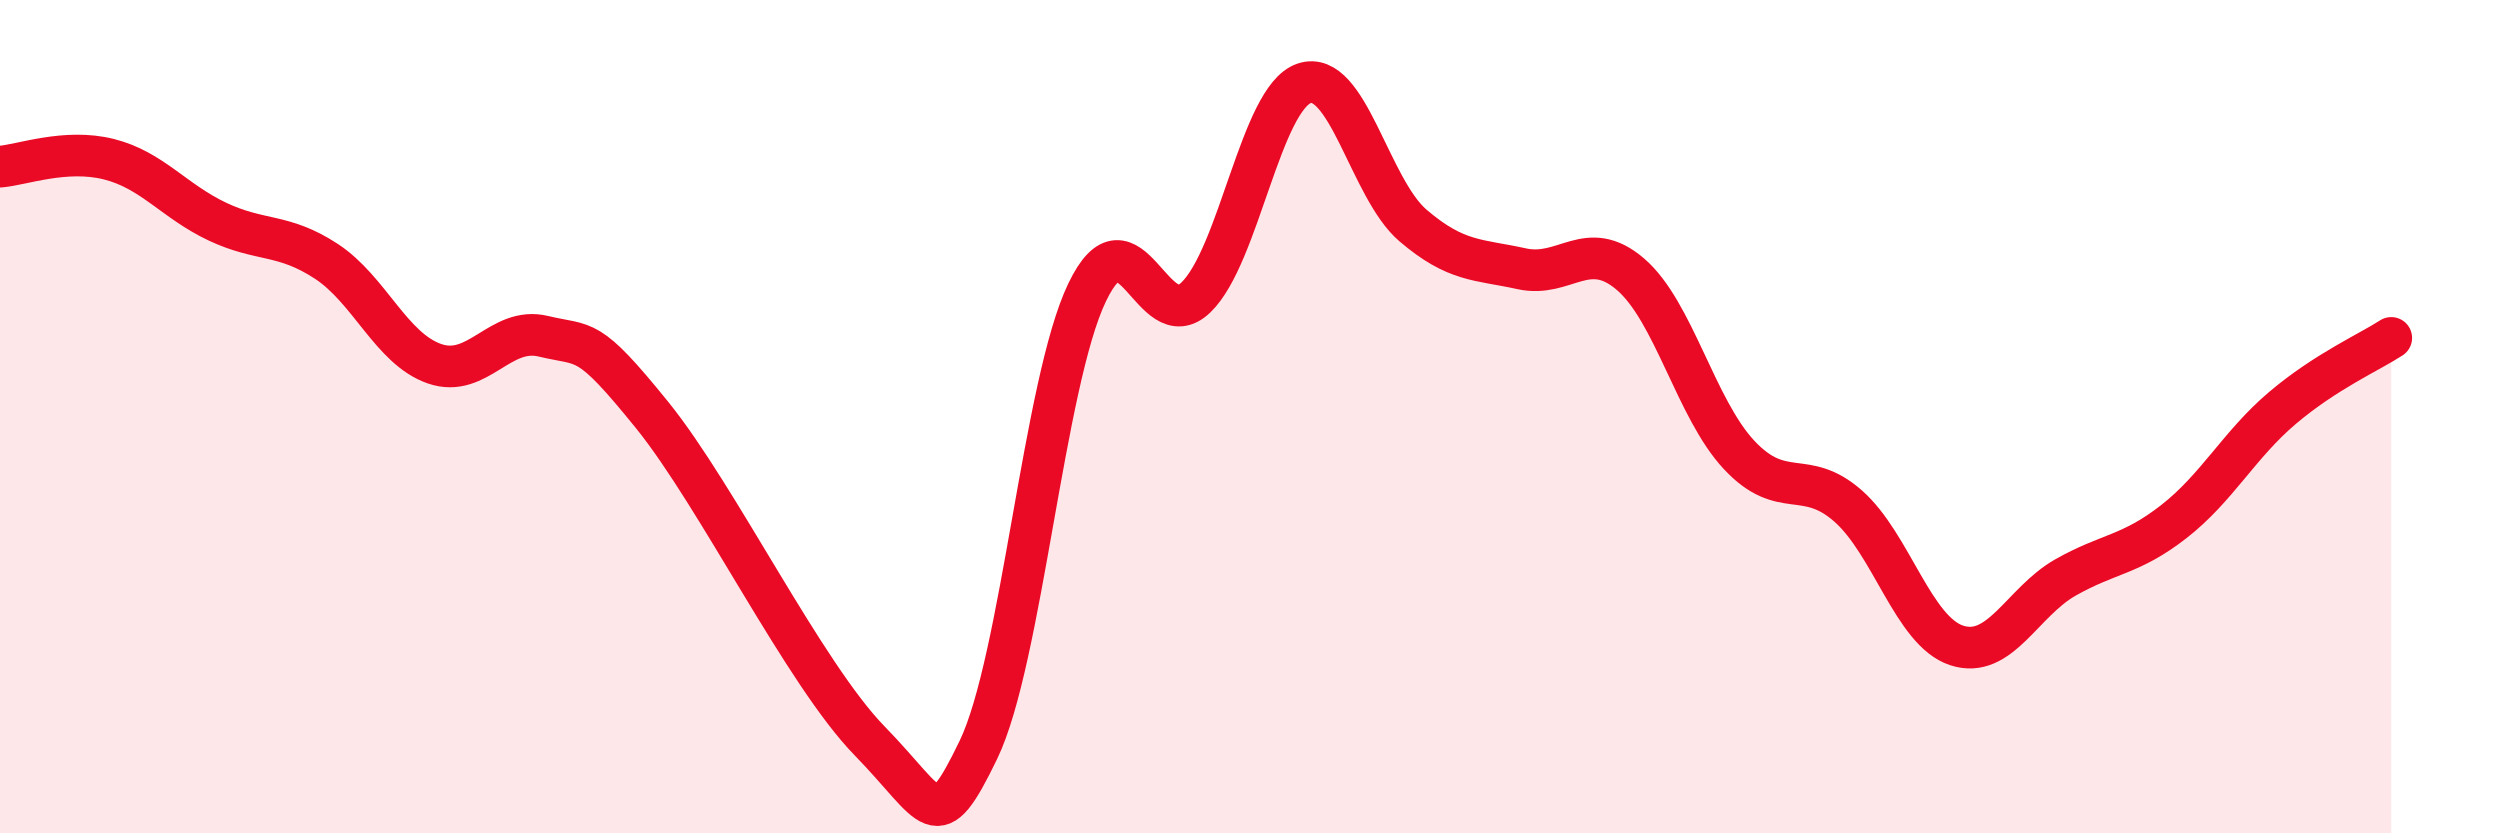
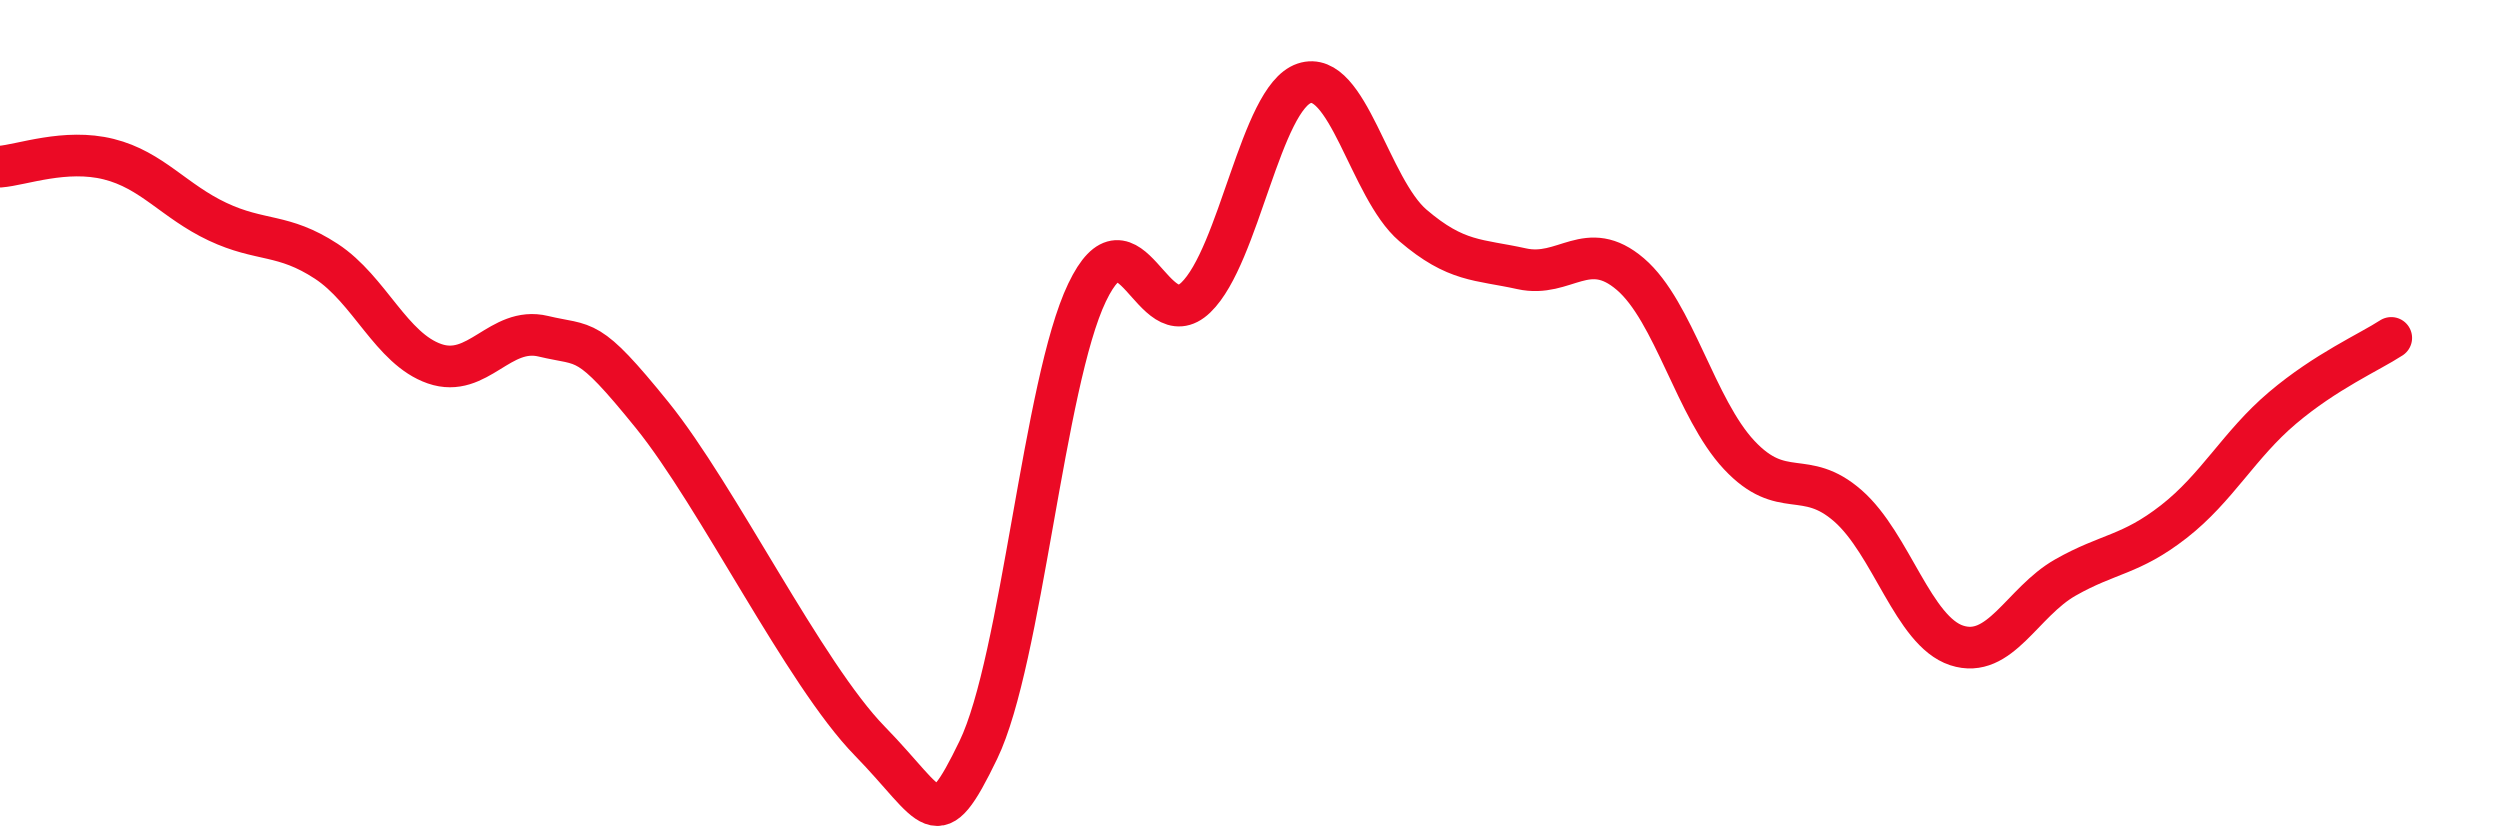
<svg xmlns="http://www.w3.org/2000/svg" width="60" height="20" viewBox="0 0 60 20">
-   <path d="M 0,4 C 0.52,3.96 1.57,3.56 2.61,3.82 C 3.65,4.08 4.18,4.83 5.22,5.32 C 6.26,5.81 6.79,5.59 7.83,6.27 C 8.87,6.95 9.39,8.37 10.43,8.73 C 11.47,9.09 12,7.82 13.04,8.07 C 14.08,8.32 14.08,8.02 15.65,9.96 C 17.22,11.9 19.3,16.17 20.87,17.78 C 22.44,19.39 22.44,20.15 23.48,18 C 24.52,15.85 25.05,9.19 26.09,7.02 C 27.13,4.85 27.66,8.14 28.7,7.14 C 29.74,6.14 30.26,2.35 31.3,2 C 32.34,1.65 32.87,4.52 33.91,5.41 C 34.95,6.3 35.48,6.22 36.52,6.45 C 37.56,6.68 38.09,5.69 39.13,6.58 C 40.17,7.47 40.7,9.81 41.74,10.92 C 42.78,12.03 43.31,11.23 44.35,12.14 C 45.39,13.05 45.92,15.15 46.96,15.49 C 48,15.83 48.53,14.45 49.57,13.86 C 50.61,13.27 51.13,13.33 52.17,12.52 C 53.21,11.71 53.74,10.67 54.78,9.79 C 55.82,8.91 56.87,8.45 57.39,8.11L57.39 20L0 20Z" fill="#EB0A25" opacity="0.1" stroke-linecap="round" stroke-linejoin="round" />
  <path d="M 0,4 C 0.52,3.96 1.57,3.56 2.61,3.82 C 3.65,4.08 4.18,4.83 5.22,5.32 C 6.26,5.81 6.79,5.59 7.83,6.27 C 8.87,6.95 9.39,8.37 10.43,8.73 C 11.47,9.09 12,7.82 13.04,8.07 C 14.08,8.32 14.08,8.02 15.65,9.96 C 17.22,11.9 19.3,16.17 20.87,17.78 C 22.44,19.39 22.44,20.15 23.48,18 C 24.52,15.85 25.05,9.19 26.09,7.02 C 27.13,4.85 27.66,8.14 28.7,7.14 C 29.74,6.14 30.26,2.35 31.3,2 C 32.34,1.65 32.87,4.52 33.91,5.41 C 34.95,6.3 35.48,6.22 36.52,6.45 C 37.56,6.68 38.09,5.69 39.13,6.58 C 40.17,7.47 40.7,9.81 41.74,10.92 C 42.78,12.03 43.31,11.23 44.35,12.14 C 45.39,13.05 45.92,15.15 46.96,15.49 C 48,15.83 48.53,14.45 49.57,13.86 C 50.61,13.27 51.13,13.33 52.17,12.52 C 53.21,11.71 53.74,10.67 54.78,9.79 C 55.82,8.91 56.87,8.45 57.39,8.11" stroke="#EB0A25" stroke-width="1" fill="none" stroke-linecap="round" stroke-linejoin="round" />
</svg>